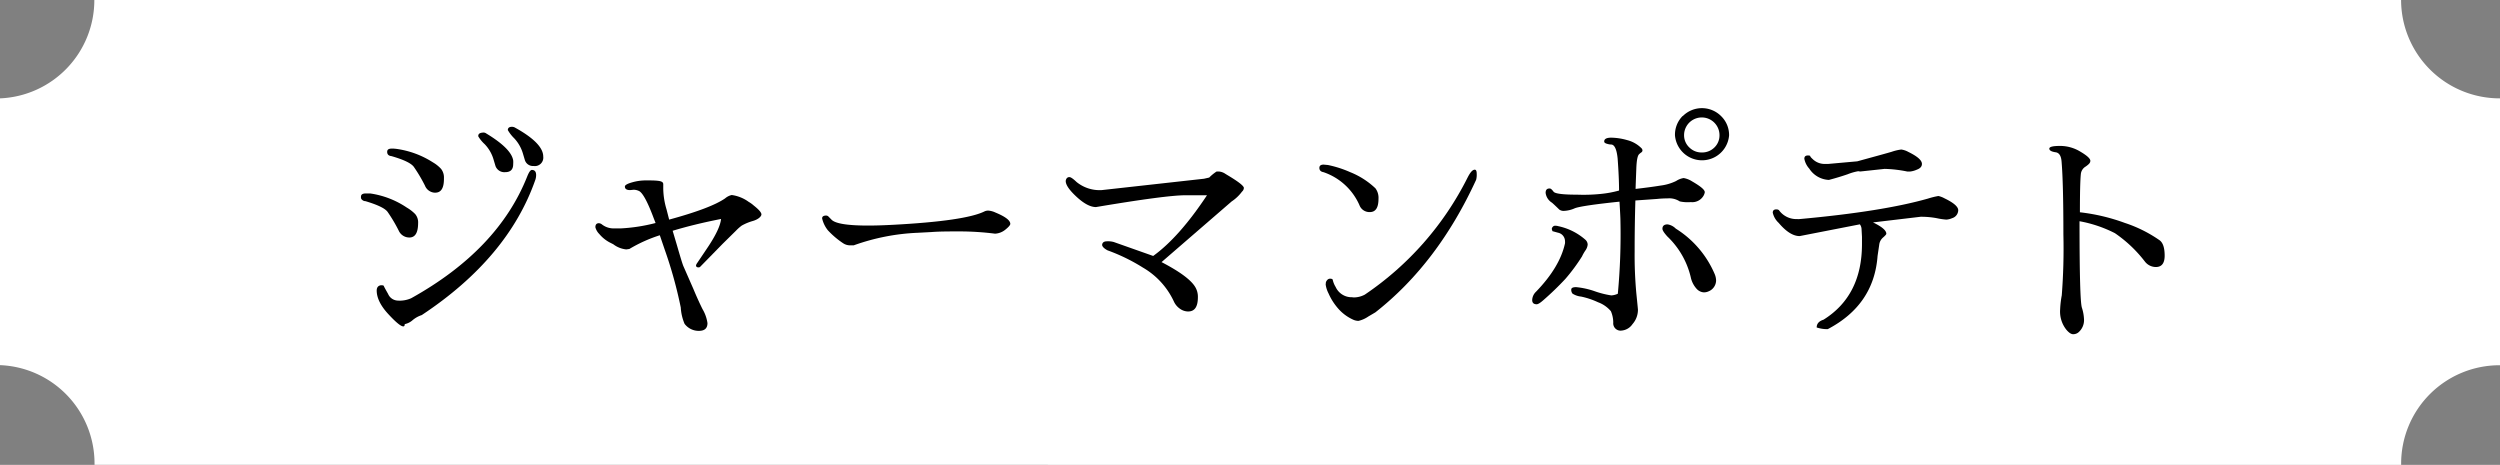
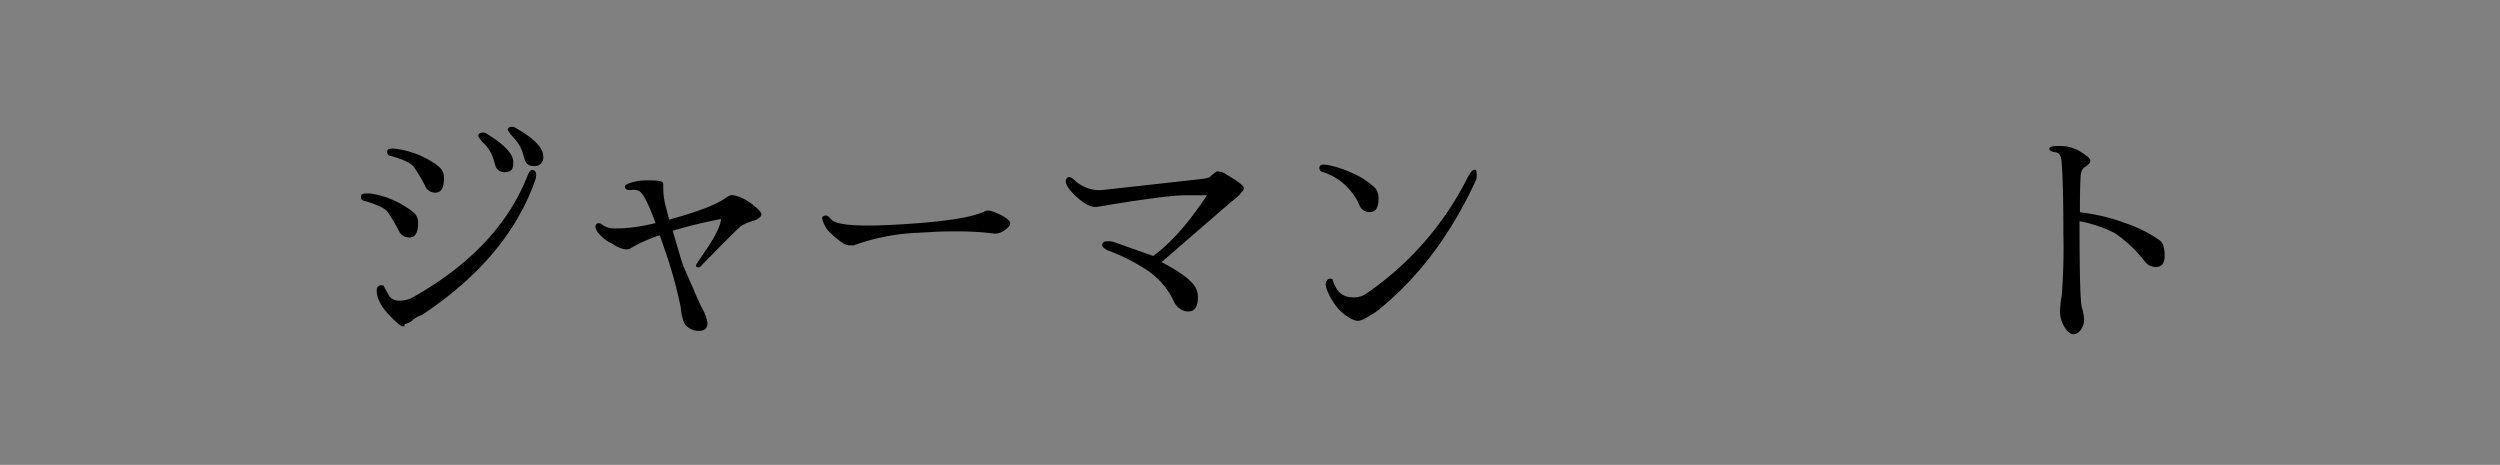
<svg xmlns="http://www.w3.org/2000/svg" viewBox="0 0 508.29 94.52">
  <rect x="0" y="0" width="508.29" height="94.52" fill="#808080" stroke="none" />
  <defs>
    <style>.cls-1{fill:#fff;}</style>
  </defs>
  <g id="レイヤー_2" data-name="レイヤー 2">
    <g id="レイヤー_1-2" data-name="レイヤー 1">
-       <path class="cls-1" d="M488.19,94.52c0-.08,0-.17,0-.26a20,20,0,0,1,20.05-20h.06V20h-.06A20.05,20.05,0,0,1,488.18,0h-469A20,20,0,0,1,0,20V74.24a20,20,0,0,1,19.22,20c0,.09,0,.18,0,.26Z" />
      <path d="M83.23,48.29a2.36,2.36,0,0,1-2.16-1.39,30.93,30.93,0,0,0-2.28-3.84Q78,42,74.3,40.9a1,1,0,0,1-.69-.29.63.63,0,0,1-.22-.38V40c0-.45.32-.67,1-.67h.29l.57,0A17.83,17.83,0,0,1,82.7,42.2a8.06,8.06,0,0,1,1.71,1.32,2.62,2.62,0,0,1,.6,1.85C85,47.32,84.41,48.29,83.23,48.29Zm-5.18,9.89c.06.16.35.69.86,1.59a2.21,2.21,0,0,0,1.88,1.34,5.77,5.77,0,0,0,2.82-.48q17.67-9.84,23.58-24.75c.35-.88.66-1.32.94-1.33.56,0,.84.32.87.93a3,3,0,0,1-.15,1.06q-5.55,15.89-23.1,27.52a5.6,5.6,0,0,0-1.82,1,3.51,3.51,0,0,1-1.64.84c0,.32-.11.47-.3.46-.49,0-1.5-.83-3.06-2.52s-2.33-3.28-2.34-4.75c0-.64.29-1,.83-1.09C77.77,58,78,58,78.05,58.18Zm10.46-19a2.27,2.27,0,0,1-2.11-1.44,30.93,30.93,0,0,0-2.28-3.84q-.84-1.1-4.54-2.16c-.57-.06-.86-.35-.86-.86s.35-.67,1-.67H80l.53.05A18.33,18.33,0,0,1,88,33a7.07,7.07,0,0,1,1.68,1.34,2.84,2.84,0,0,1,.58,1.88C90.29,38.2,89.7,39.17,88.51,39.17ZM102.74,35a1.91,1.91,0,0,1-2-1.25l-.43-1.44a7.5,7.5,0,0,0-1.77-3,6.92,6.92,0,0,1-1.3-1.59v-.1c0-.44.38-.67,1.15-.67a1,1,0,0,1,.48.19c3.39,2.05,5.22,3.88,5.47,5.48a4.51,4.51,0,0,1,0,.72C104.35,34.44,103.82,35,102.74,35Zm5.74-1.25a1.72,1.72,0,0,1-1.78-1.25l-.43-1.44a7.71,7.71,0,0,0-1.73-2.95,7.69,7.69,0,0,1-1.29-1.66c0-.45.29-.67.86-.67a1.42,1.42,0,0,1,.48.1q5.86,3.21,5.86,5.95A1.72,1.72,0,0,1,108.48,33.75Z" />
      <path d="M128.11,38.65c-.7,0-1.06-.24-1.06-.72,0-.29.48-.57,1.42-.84a10,10,0,0,1,2.88-.41c1,0,1.81,0,2.5.09s1,.29,1,.68v.91a15.44,15.44,0,0,0,.67,4.22l.53,2.07q8.49-2.31,11.38-4.32a3.09,3.09,0,0,1,1.34-.68,7.6,7.6,0,0,1,3.46,1.4,5.88,5.88,0,0,1,1,.72c1.05.83,1.58,1.44,1.58,1.82s-.58,1-1.75,1.34a10.41,10.41,0,0,0-2.26.94,8.87,8.87,0,0,0-1.13,1l-2.73,2.69-4.56,4.66a.43.43,0,0,1-.39.14c-.32,0-.48-.14-.48-.43a1.89,1.89,0,0,1,.29-.53l1.87-2.78c1.83-2.69,2.8-4.72,2.93-6.1q-5.37,1.05-9.84,2.4l.87,2.93c.73,2.53,1.18,4,1.34,4.32l2,4.56c.64,1.54,1.26,2.91,1.87,4.13a7.75,7.75,0,0,1,1,2.83c0,1.06-.58,1.58-1.75,1.58a3.58,3.58,0,0,1-2.91-1.44,9.94,9.94,0,0,1-.77-3.31,87.93,87.93,0,0,0-3.26-11.76l-1-2.93a29.58,29.58,0,0,0-6.19,2.79l-.63.09a5.17,5.17,0,0,1-2.64-1.05l-.77-.39a7.12,7.12,0,0,1-2.08-1.7,3,3,0,0,1-.79-1.37c0-.54.24-.82.71-.82a1.11,1.11,0,0,1,.65.27,3.85,3.85,0,0,0,2.33.79h1.44a35.16,35.16,0,0,0,7.11-1.1l-.39-1c-1.21-3.24-2.19-5.06-2.93-5.48a2.53,2.53,0,0,0-1.15-.28Z" />
      <path d="M173.58,49.88h-.8a2.54,2.54,0,0,1-1.35-.42,17,17,0,0,1-3.12-2.65,6,6,0,0,1-1.16-2.41q0-.52.69-.57a.79.79,0,0,1,.52.12l.72.73q1.18,1.18,7.4,1.18,2.19,0,5-.15,14.83-.78,18.75-2.76a1.8,1.8,0,0,1,.75-.13,4.23,4.23,0,0,1,1.43.4c2,.83,3,1.59,3,2.3,0,.25-.35.64-1,1.17a3.61,3.61,0,0,1-2.1.82,57.93,57.93,0,0,0-7.1-.46c-2.24,0-4.19,0-5.85.13l-2.83.15A43.73,43.73,0,0,0,173.58,49.88Z" />
      <path d="M225.08,49.06a4.42,4.42,0,0,1,1.38.15l8,2.83q5.28-3.8,10.94-12.34H241q-3.9,0-18.17,2.4h0c-1.13,0-2.43-.69-3.92-2.06s-2.23-2.45-2.23-3.22a1,1,0,0,1,.19-.55.66.66,0,0,1,.58-.26c.25,0,.74.33,1.44,1A7.43,7.43,0,0,0,224,38.65l20.79-2.31,1.06-.24a9.1,9.1,0,0,1,1.49-1.22,3.47,3.47,0,0,1,.58,0,2.72,2.72,0,0,1,1.24.48l.48.29c2.14,1.28,3.23,2.13,3.26,2.55a1.07,1.07,0,0,1-.38.76,8.36,8.36,0,0,1-2.11,2L236.16,53.29q5.47,2.84,6.81,5a3.82,3.82,0,0,1,.58,2.11c0,2-.66,2.93-2,2.93a2.91,2.91,0,0,1-1.61-.53,3.65,3.65,0,0,1-1.22-1.39,15.52,15.52,0,0,0-6.34-7,37.2,37.2,0,0,0-7.2-3.51c-.7-.38-1.07-.75-1.1-1.1C224.11,49.33,224.43,49.06,225.08,49.06Z" />
      <path d="M278.51,43.12a2.17,2.17,0,0,1-2.11-1.4A12.3,12.3,0,0,0,269.07,35c-.53-.09-.81-.38-.82-.84s.28-.7.89-.69l.86.08A22.07,22.07,0,0,1,274.51,35a16.12,16.12,0,0,1,5.14,3.29,3.24,3.24,0,0,1,.62,2.13C280.27,42.23,279.68,43.12,278.51,43.12Zm-3.46,17.35a4.79,4.79,0,0,0,2.44-.57,62.47,62.47,0,0,0,20.89-23.79c.54-1.06,1-1.6,1.46-1.61.27,0,.4.27.4.86a3.93,3.93,0,0,1-.12,1.2q-7.8,17-20.49,26.95l-1.43.84a5.78,5.78,0,0,1-2,.89,2.68,2.68,0,0,1-1-.21A8.89,8.89,0,0,1,272,62.65a11.94,11.94,0,0,1-1.89-3,5.58,5.58,0,0,1-.58-1.81l.05-.48c.21-.47.49-.7.84-.7s.54.09.56.29a4.58,4.58,0,0,0,.57,1.38,3.57,3.57,0,0,0,3.4,2.1Z" />
-       <path d="M315.5,46.57a.72.72,0,0,1,.19-.44.63.63,0,0,1,.51-.24,2.57,2.57,0,0,1,.65.1,12.14,12.14,0,0,1,5.47,2.74,1.38,1.38,0,0,1,.48,1,2.45,2.45,0,0,1-.48,1.22,8.54,8.54,0,0,0-.67,1.18,37.11,37.11,0,0,1-3.39,4.58A58.71,58.71,0,0,1,313.82,61c-.64.57-1.1.86-1.39.86-.61,0-.91-.29-.91-.86a2.44,2.44,0,0,1,.77-1.68q4.84-5,5.9-9.84a2.45,2.45,0,0,0,0-.46,1.77,1.77,0,0,0-1.43-1.71L315.64,47Zm-1.25-7.35c0-.64.29-.93.87-.89.19,0,.43.23.74.64s1.9.61,4.81.61a34.43,34.43,0,0,0,4.77-.15,21.63,21.63,0,0,0,3.74-.69c0-1.66-.09-3.84-.29-6.53-.19-1.88-.64-2.83-1.34-2.83-.06,0-.31,0-.74-.12s-.65-.25-.65-.5c0-.51.48-.77,1.44-.77a12.37,12.37,0,0,1,3.24.5,6.28,6.28,0,0,1,2.86,1.61.69.69,0,0,1,.24.48.49.49,0,0,1-.24.41,3.13,3.13,0,0,0-.44.36c-.32.29-.51,1.26-.57,2.9s-.12,3-.15,4.16c2-.23,3.67-.45,5.07-.68a10,10,0,0,0,3.17-.93,3.91,3.91,0,0,1,1.53-.6,4.67,4.67,0,0,1,1.71.67c1.72,1,2.59,1.7,2.59,2.21a2,2,0,0,1-.29.77,2.63,2.63,0,0,1-2.54,1.24h0a7.75,7.75,0,0,1-2.26-.14,3.92,3.92,0,0,0-2.55-.61c-.31,0-1,0-2.08.11l-4.39.31q-.15,5-.15,10.29a84.56,84.56,0,0,0,.34,8.55c.22,2.16.33,3.29.33,3.38a4.41,4.41,0,0,1-1.1,2.91,3,3,0,0,1-2.21,1.32A1.49,1.49,0,0,1,328,65.6a5.88,5.88,0,0,0-.48-2.33,6.21,6.21,0,0,0-2.62-1.82,15.84,15.84,0,0,0-3.43-1.15,4,4,0,0,1-1.75-.6,1.21,1.21,0,0,1-.26-.82c0-.34.34-.5,1-.5a16,16,0,0,1,3.79.84,18.56,18.56,0,0,0,3.34.84,3.52,3.52,0,0,0,1.34-.34,129.1,129.1,0,0,0,.53-14.88c0-.42-.06-1.7-.19-3.84-5.19.54-8.21,1-9.08,1.34a5.92,5.92,0,0,1-2.11.53,1.5,1.5,0,0,1-1.05-.26c-.74-.72-1.24-1.19-1.49-1.4A2.74,2.74,0,0,1,314.25,39.22Zm24.8,6.4a3,3,0,0,1,1.66.86,20.25,20.25,0,0,1,7.92,9.26,3.51,3.51,0,0,1,.28,1.31,2.43,2.43,0,0,1-1.54,2.19,2.21,2.21,0,0,1-1,.2,2.16,2.16,0,0,1-1.4-.7,5,5,0,0,1-1.21-2.37A16.75,16.75,0,0,0,339,48.08c-.65-.72-1-1.24-1-1.57C338,45.92,338.36,45.62,339.05,45.62Zm3.07-22a5.5,5.5,0,0,1,7.82,0,5.35,5.35,0,0,1,1.61,3.92,5.52,5.52,0,0,1-11,0A5.39,5.39,0,0,1,342.12,23.57ZM343.49,30A3.49,3.49,0,0,0,346,31a3.53,3.53,0,0,0,2.55-1,3.4,3.4,0,0,0,1.05-2.52,3.6,3.6,0,0,0-7.2,0A3.38,3.38,0,0,0,343.49,30Z" />
-       <path d="M383.52,47.53c0,.12-.22.37-.65.75a2.25,2.25,0,0,0-.79,1.46l-.34,2.3Q381,62,371.61,66.92a6.8,6.8,0,0,1-2.25-.34c0-.76.46-1.29,1.39-1.58q7.83-4.89,7.82-15.41V48.15l-.09-1.63a1.72,1.72,0,0,0-.34-.91L365.9,48q-2,0-4.27-2.69a4,4,0,0,1-1.2-2.07c0-.44.24-.67.72-.67a.86.86,0,0,1,.53.15,4.33,4.33,0,0,0,3.69,1.82,3.49,3.49,0,0,0,.53,0Q382.81,43,392,40.37a16.41,16.41,0,0,1,2.11-.52,4.75,4.75,0,0,1,1.25.48c1.85.89,2.78,1.7,2.78,2.42a1.73,1.73,0,0,1-1.25,1.61,3.4,3.4,0,0,1-1.17.29,13.71,13.71,0,0,1-1.95-.29,17.34,17.34,0,0,0-3.26-.29l-9.7,1.15C382.62,46.09,383.52,46.85,383.52,47.53Zm-5.71-12.72a11.08,11.08,0,0,0-2.16.62c-1.22.42-2.48.8-3.8,1.15a5,5,0,0,1-4-2.3,4.12,4.12,0,0,1-1-2c0-.45.24-.67.72-.67.32,0,.48.05.48.14s.16.29.48.58a3.47,3.47,0,0,0,2.55,1l.62,0,5.91-.53c3.64-1,6-1.64,7-1.94a9.58,9.58,0,0,1,1.95-.46,4.13,4.13,0,0,1,1.42.48c1.85.9,2.78,1.71,2.78,2.45,0,.51-.33.9-1,1.15a4.64,4.64,0,0,1-1.37.39h-.63a25.88,25.88,0,0,0-4.51-.53h-.1l-4.94.53Z" />
      <path d="M416.66,30.22c0-.37.72-.55,2.17-.55A7.89,7.89,0,0,1,423,30.85c1.32.78,2,1.4,2,1.84s-.31.71-.93,1.16a2,2,0,0,0-1,1.53q-.19,1.83-.19,7.78A39.12,39.12,0,0,1,432,45.32a27.16,27.16,0,0,1,7.11,3.55c.68.53,1,1.57,1,3.11s-.6,2.31-1.8,2.31a2.84,2.84,0,0,1-2.21-1.1A26.61,26.61,0,0,0,430,47.41a25.94,25.94,0,0,0-7.2-2.43q0,16.08.48,17.57a8.82,8.82,0,0,1,.43,2.31,3.27,3.27,0,0,1-1.15,2.73,1.66,1.66,0,0,1-1.06.36c-.41,0-.87-.31-1.39-.93a5.93,5.93,0,0,1-1.25-4.13,19.68,19.68,0,0,1,.33-2.84,122.76,122.76,0,0,0,.33-12.41q0-10.44-.37-14.8c-.09-1.15-.49-1.78-1.2-1.88C417.1,30.84,416.66,30.59,416.66,30.22Z" />
    </g>
  </g>
</svg>